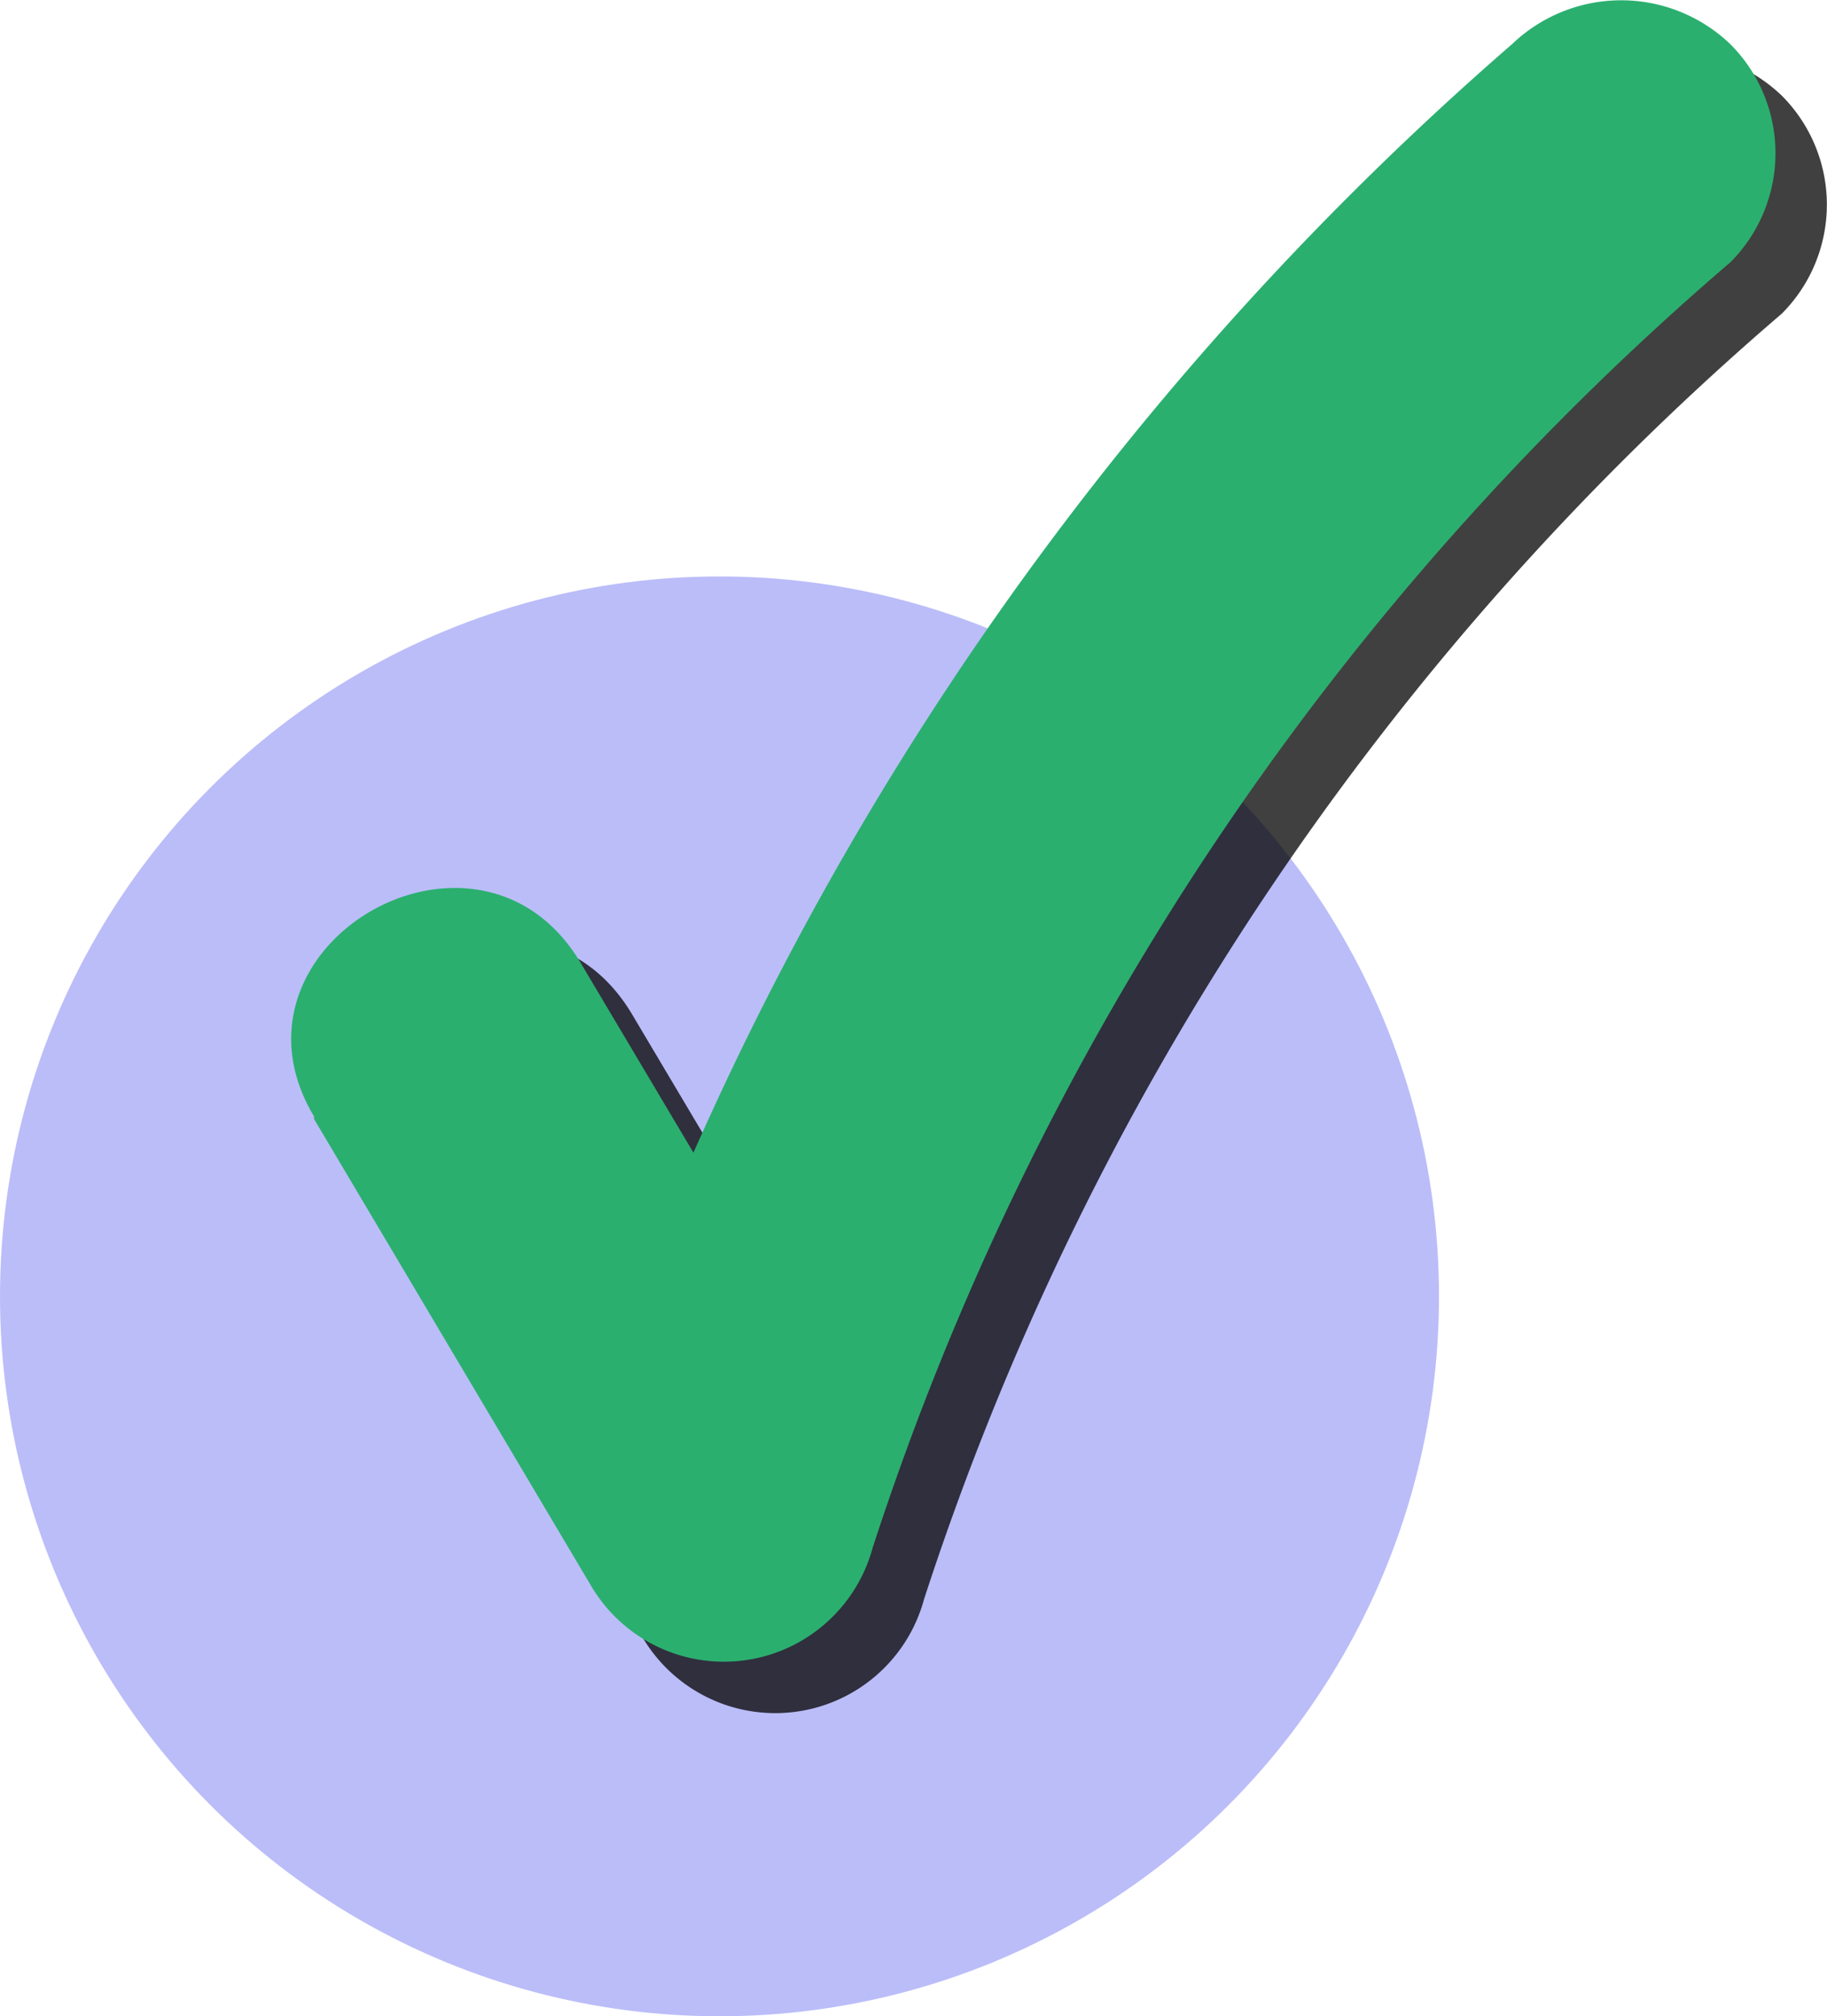
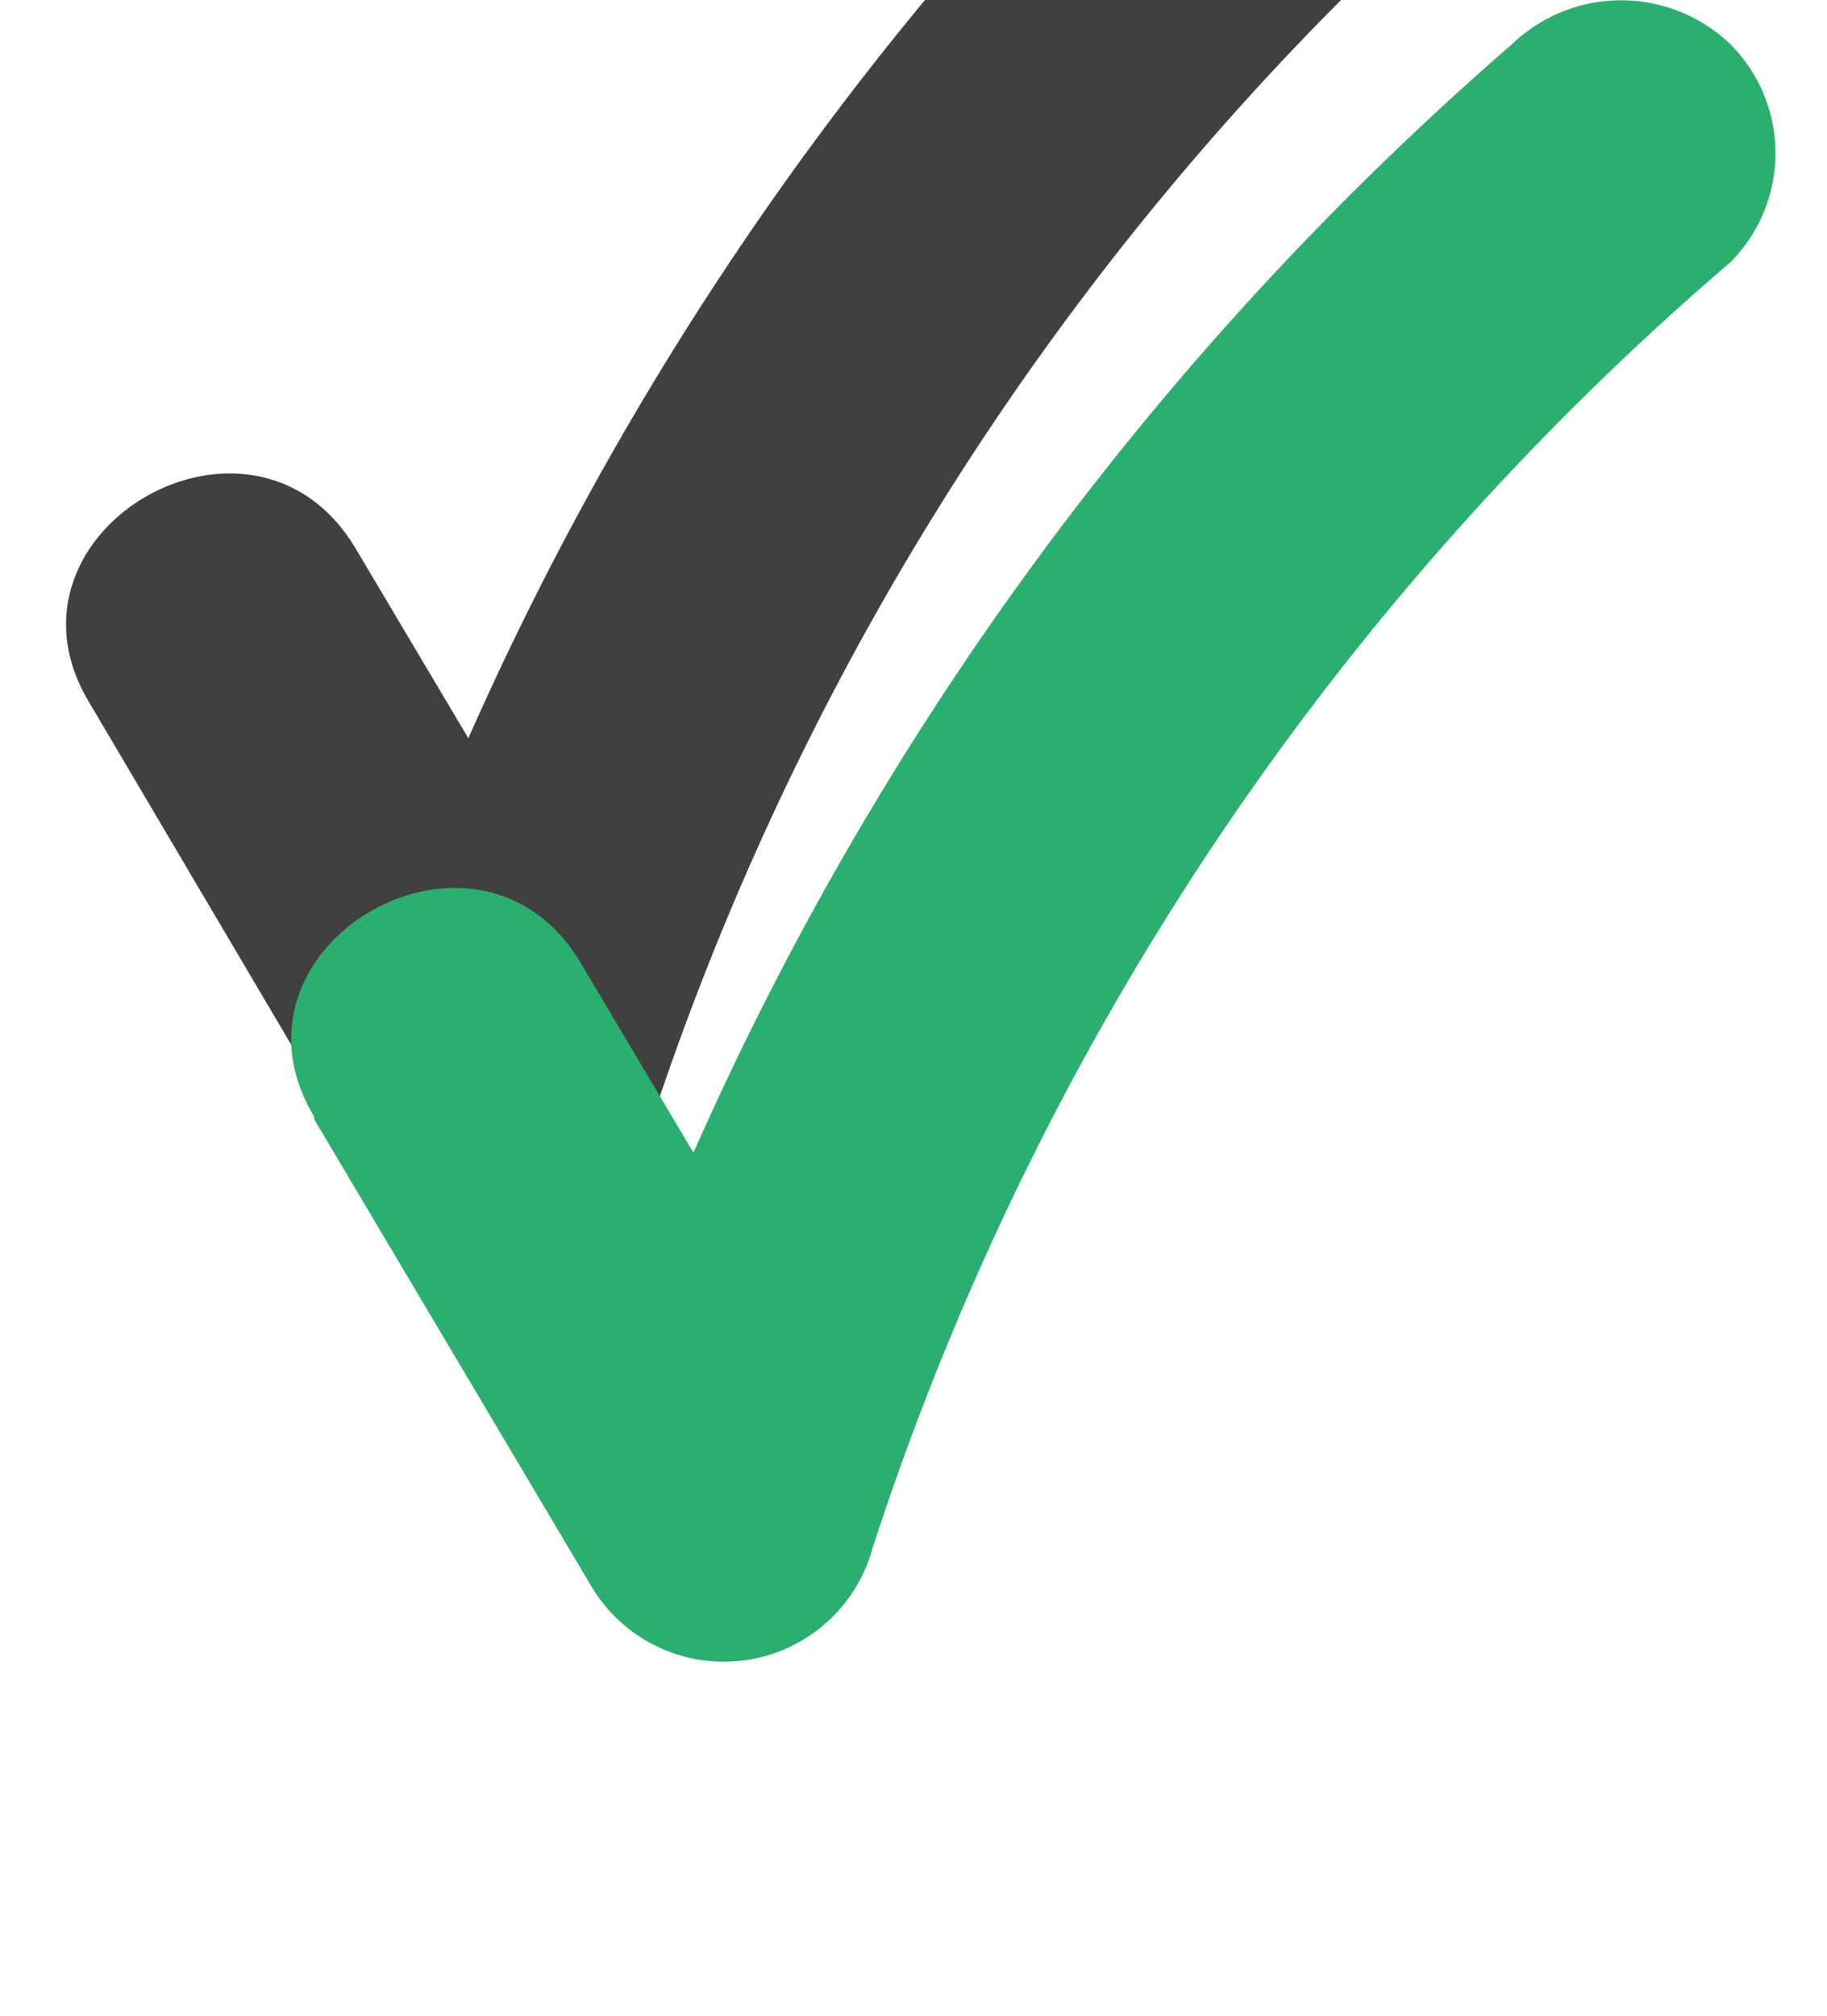
<svg xmlns="http://www.w3.org/2000/svg" id="Layer_1" data-name="Layer 1" viewBox="0 0 35.55 39.21">
  <defs>
    <style>.cls-1{fill:#bbbdf9;}.cls-2{opacity:0.75;}.cls-3{fill:#2baf6f;}</style>
  </defs>
-   <circle class="cls-1" cx="14" cy="25.21" r="14" />
  <g class="cls-2">
-     <path d="M114.44,128.46l5.38,9.06a3,3,0,0,0,4.1,1.09,3,3,0,0,0,1.39-1.81,55.5,55.5,0,0,1,16.69-25,3,3,0,0,0,0-4.24,3.07,3.07,0,0,0-4.25,0,61.4,61.4,0,0,0-18.23,27.61l5.48-.71-5.38-9.05c-2-3.32-7.16-.31-5.18,3Z" transform="translate(-107.33 -105.7)" />
+     <path d="M114.44,128.46a3,3,0,0,0,4.1,1.09,3,3,0,0,0,1.39-1.81,55.5,55.5,0,0,1,16.69-25,3,3,0,0,0,0-4.24,3.07,3.07,0,0,0-4.25,0,61.4,61.4,0,0,0-18.23,27.61l5.48-.71-5.38-9.05c-2-3.32-7.16-.31-5.18,3Z" transform="translate(-107.33 -105.7)" />
  </g>
  <path class="cls-3" d="M113.44,127.46l5.38,9.06a3,3,0,0,0,4.1,1.09,3,3,0,0,0,1.39-1.81,55.5,55.5,0,0,1,16.69-25,3,3,0,0,0,0-4.24,3.07,3.07,0,0,0-4.25,0,61.4,61.4,0,0,0-18.23,27.61l5.48-.71-5.38-9.05c-2-3.32-7.16-.31-5.18,3Z" transform="translate(-107.33 -105.7)" />
</svg>